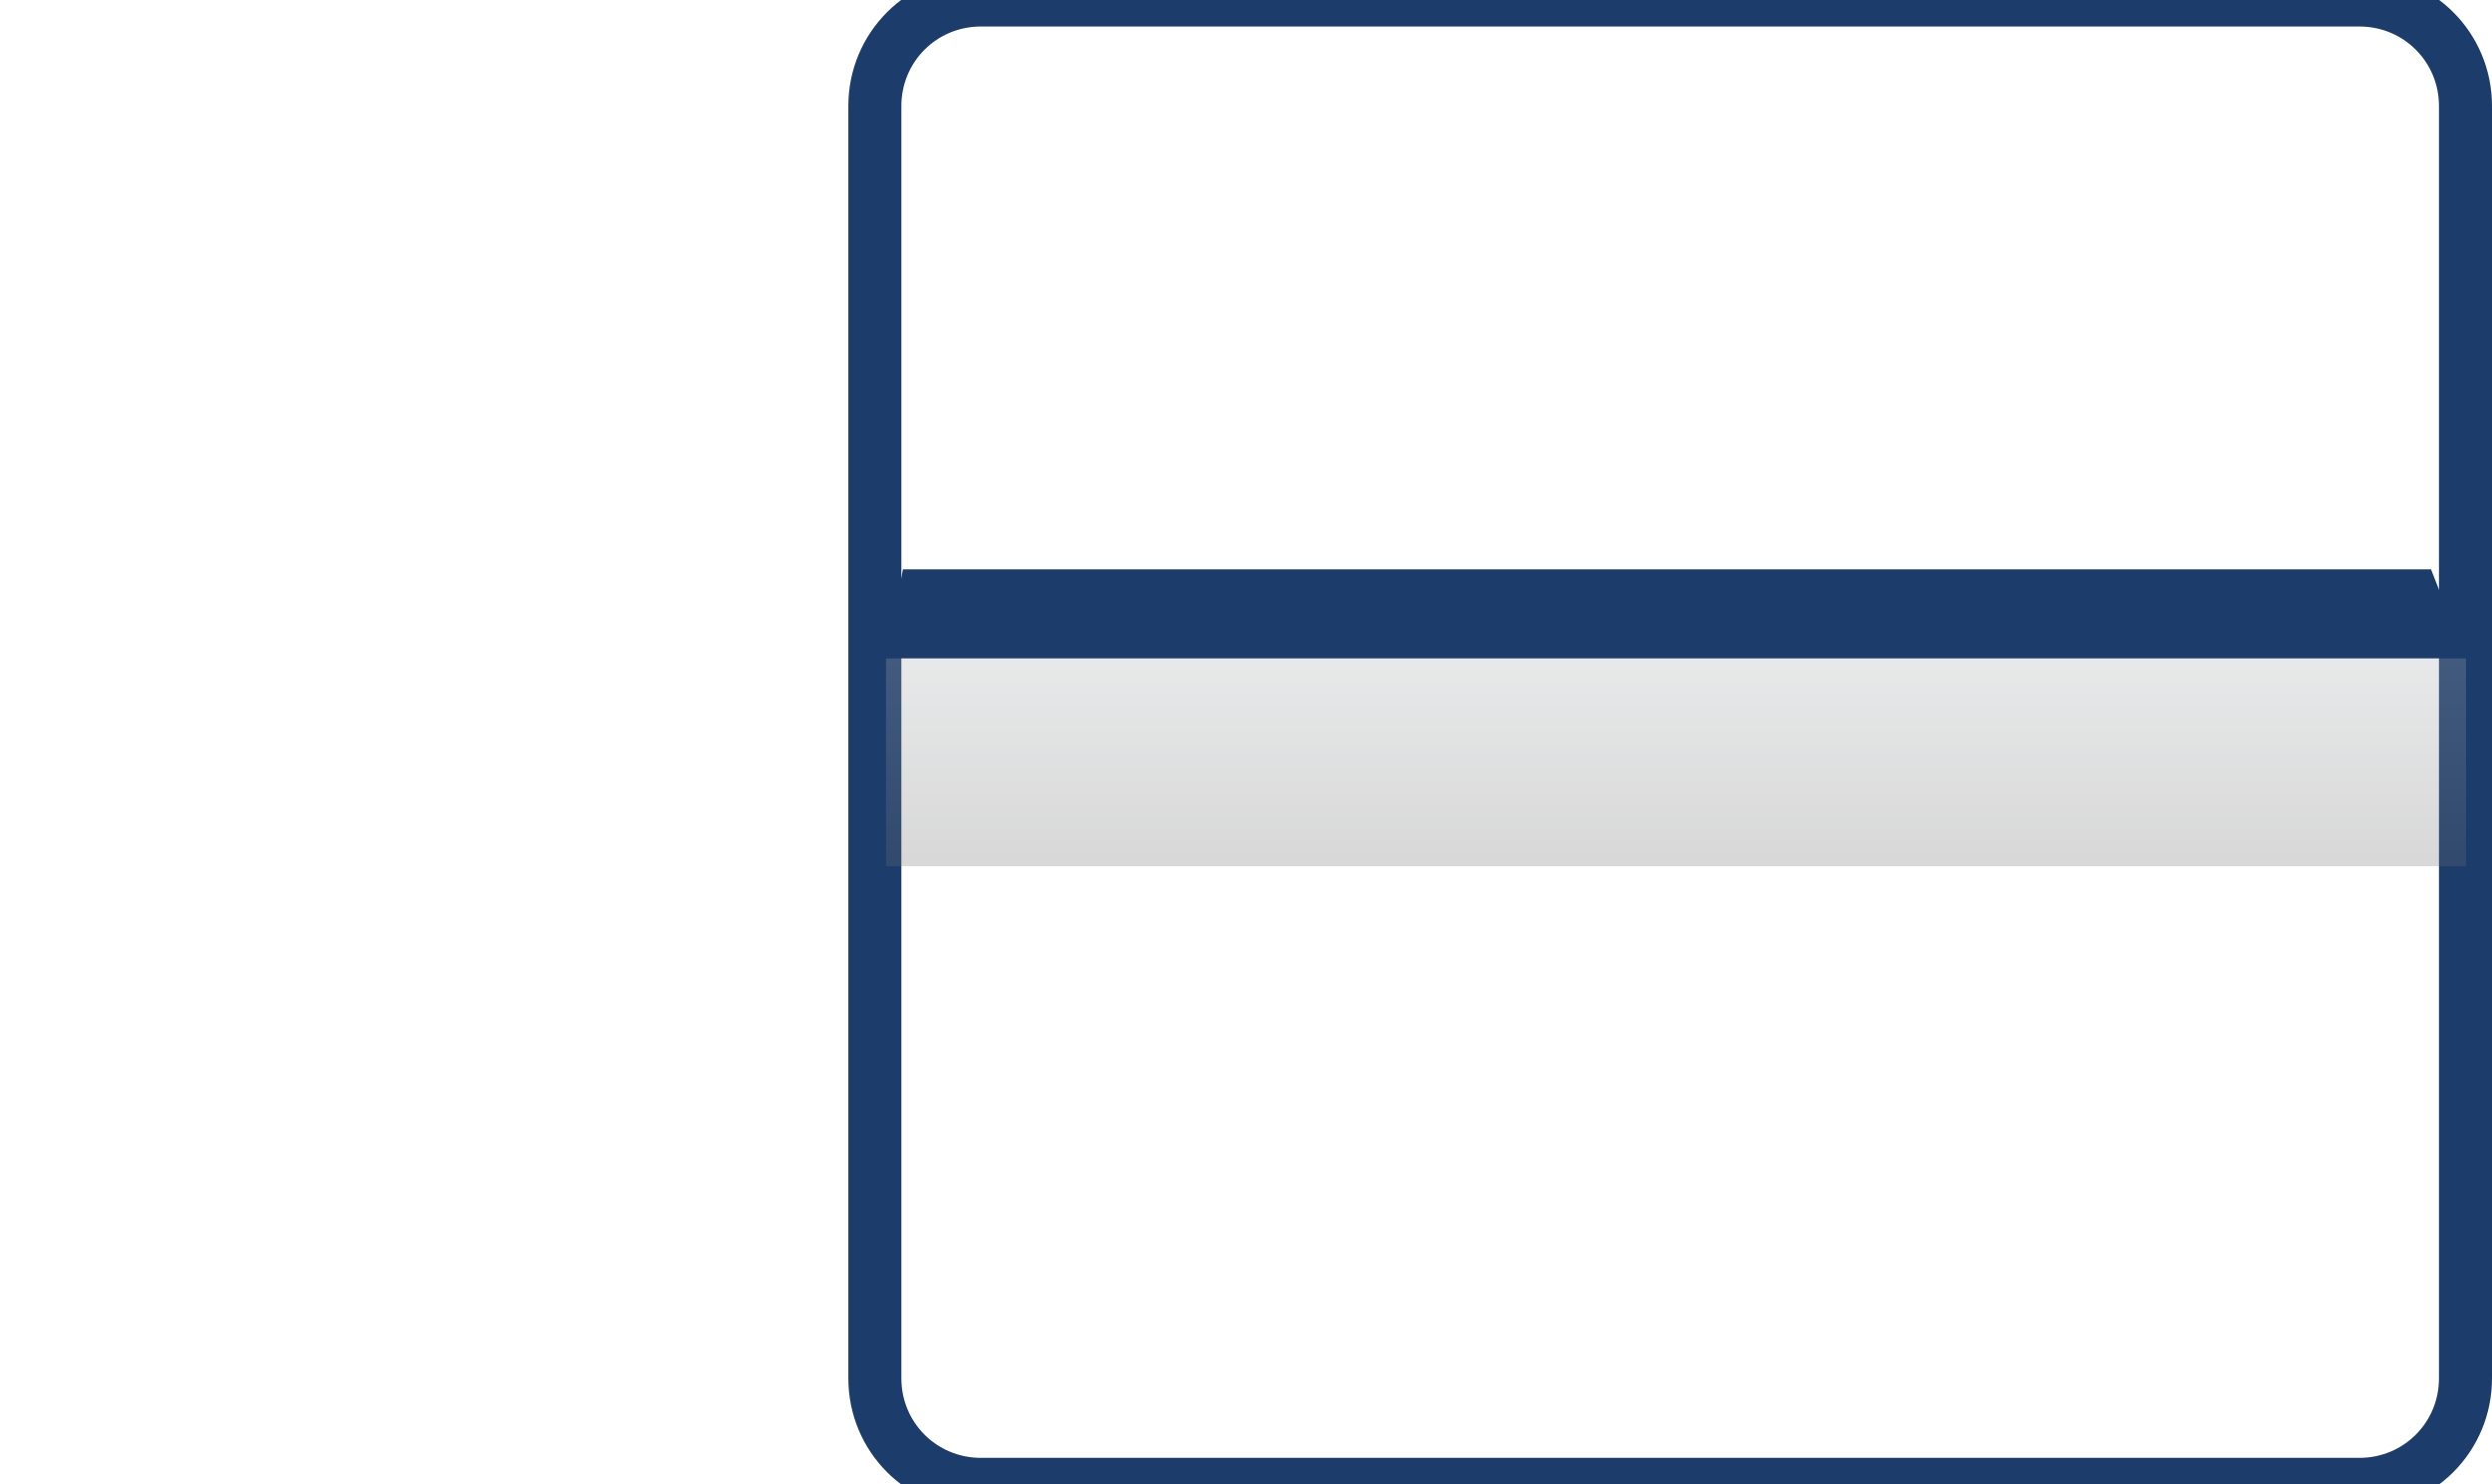
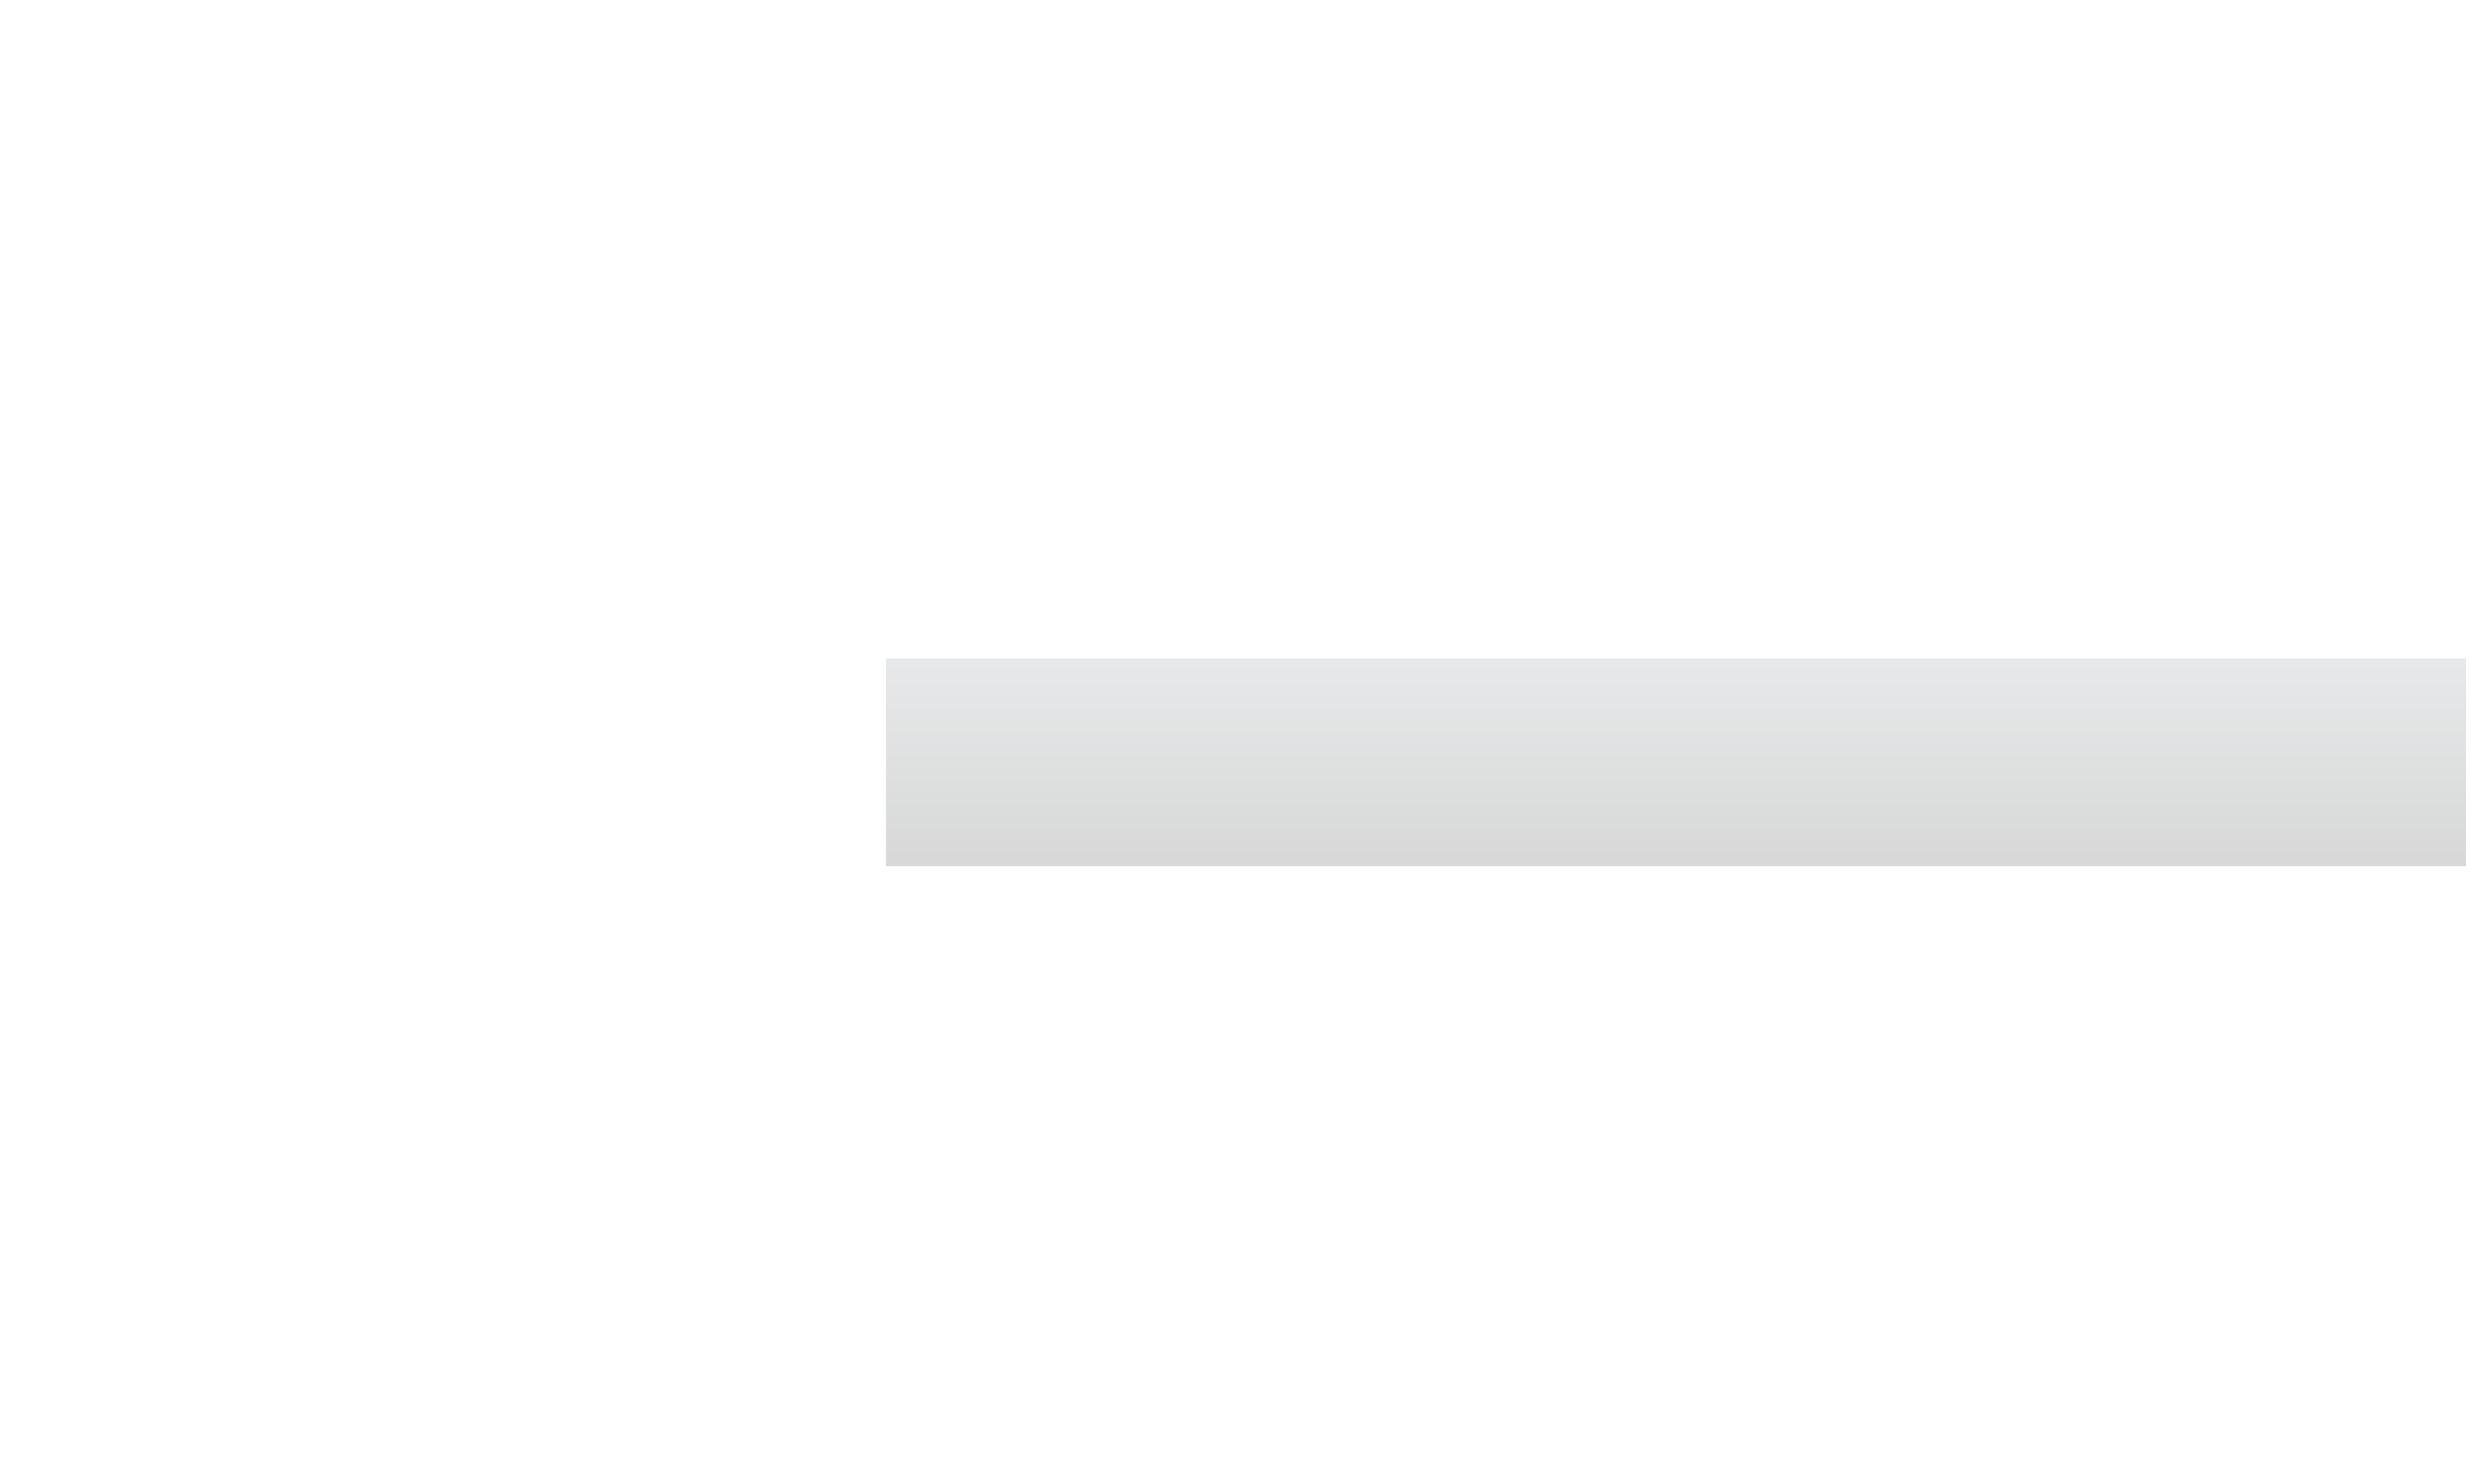
<svg xmlns="http://www.w3.org/2000/svg" viewBox="0 0 30 28" width="47" height="28">
  <defs>
    <clipPath clipPathUnits="userSpaceOnUse" id="cp1">
      <path d="M-216 -2009L1224 -2009L1224 1028L-216 1028Z" />
    </clipPath>
    <linearGradient id="grd1" gradientUnits="userSpaceOnUse" x1="23.112" y1="10.78" x2="23.112" y2="12.425">
      <stop offset="0" stop-color="#1c3c6b" />
      <stop offset="1" stop-color="#1c3c6b" />
    </linearGradient>
    <linearGradient id="grd2" gradientUnits="userSpaceOnUse" x1="23.111" y1="12.568" x2="23.111" y2="16.258">
      <stop offset="0" stop-color="#a7a9ac" />
      <stop offset="1" stop-color="#6d6e71" />
    </linearGradient>
  </defs>
  <style>
		tspan { white-space:pre }
		.shp0 { fill: url(#grd1) }
		.shp1 { fill: none;stroke: #1c3c6b }
		.shp2 { opacity: 0.271;fill: url(#grd2) }
	</style>
  <g id="Bus Design 02" clip-path="url(#cp1)">
    <g id="Group 357">
      <g id="Select Seats">
        <g id="Stand">
-           <path id="Path 294" class="shp0" d="M8.21 12.42L8.53 10.74L37.35 10.74L38.01 12.42L8.21 12.42Z" />
-           <path id="Rectangle 200" class="shp1" d="M10 0L36 0C37.11 0 38 0.89 38 2L38 26C38 27.11 37.11 28 36 28L10 28C8.89 28 8 27.11 8 26L8 2C8 0.89 8.89 0 10 0Z" />
          <path id="Rectangle 201" class="shp2" d="M8.21 12.42L38.01 12.42L38.01 16.34L8.21 16.34L8.21 12.42Z" />
        </g>
      </g>
    </g>
  </g>
</svg>